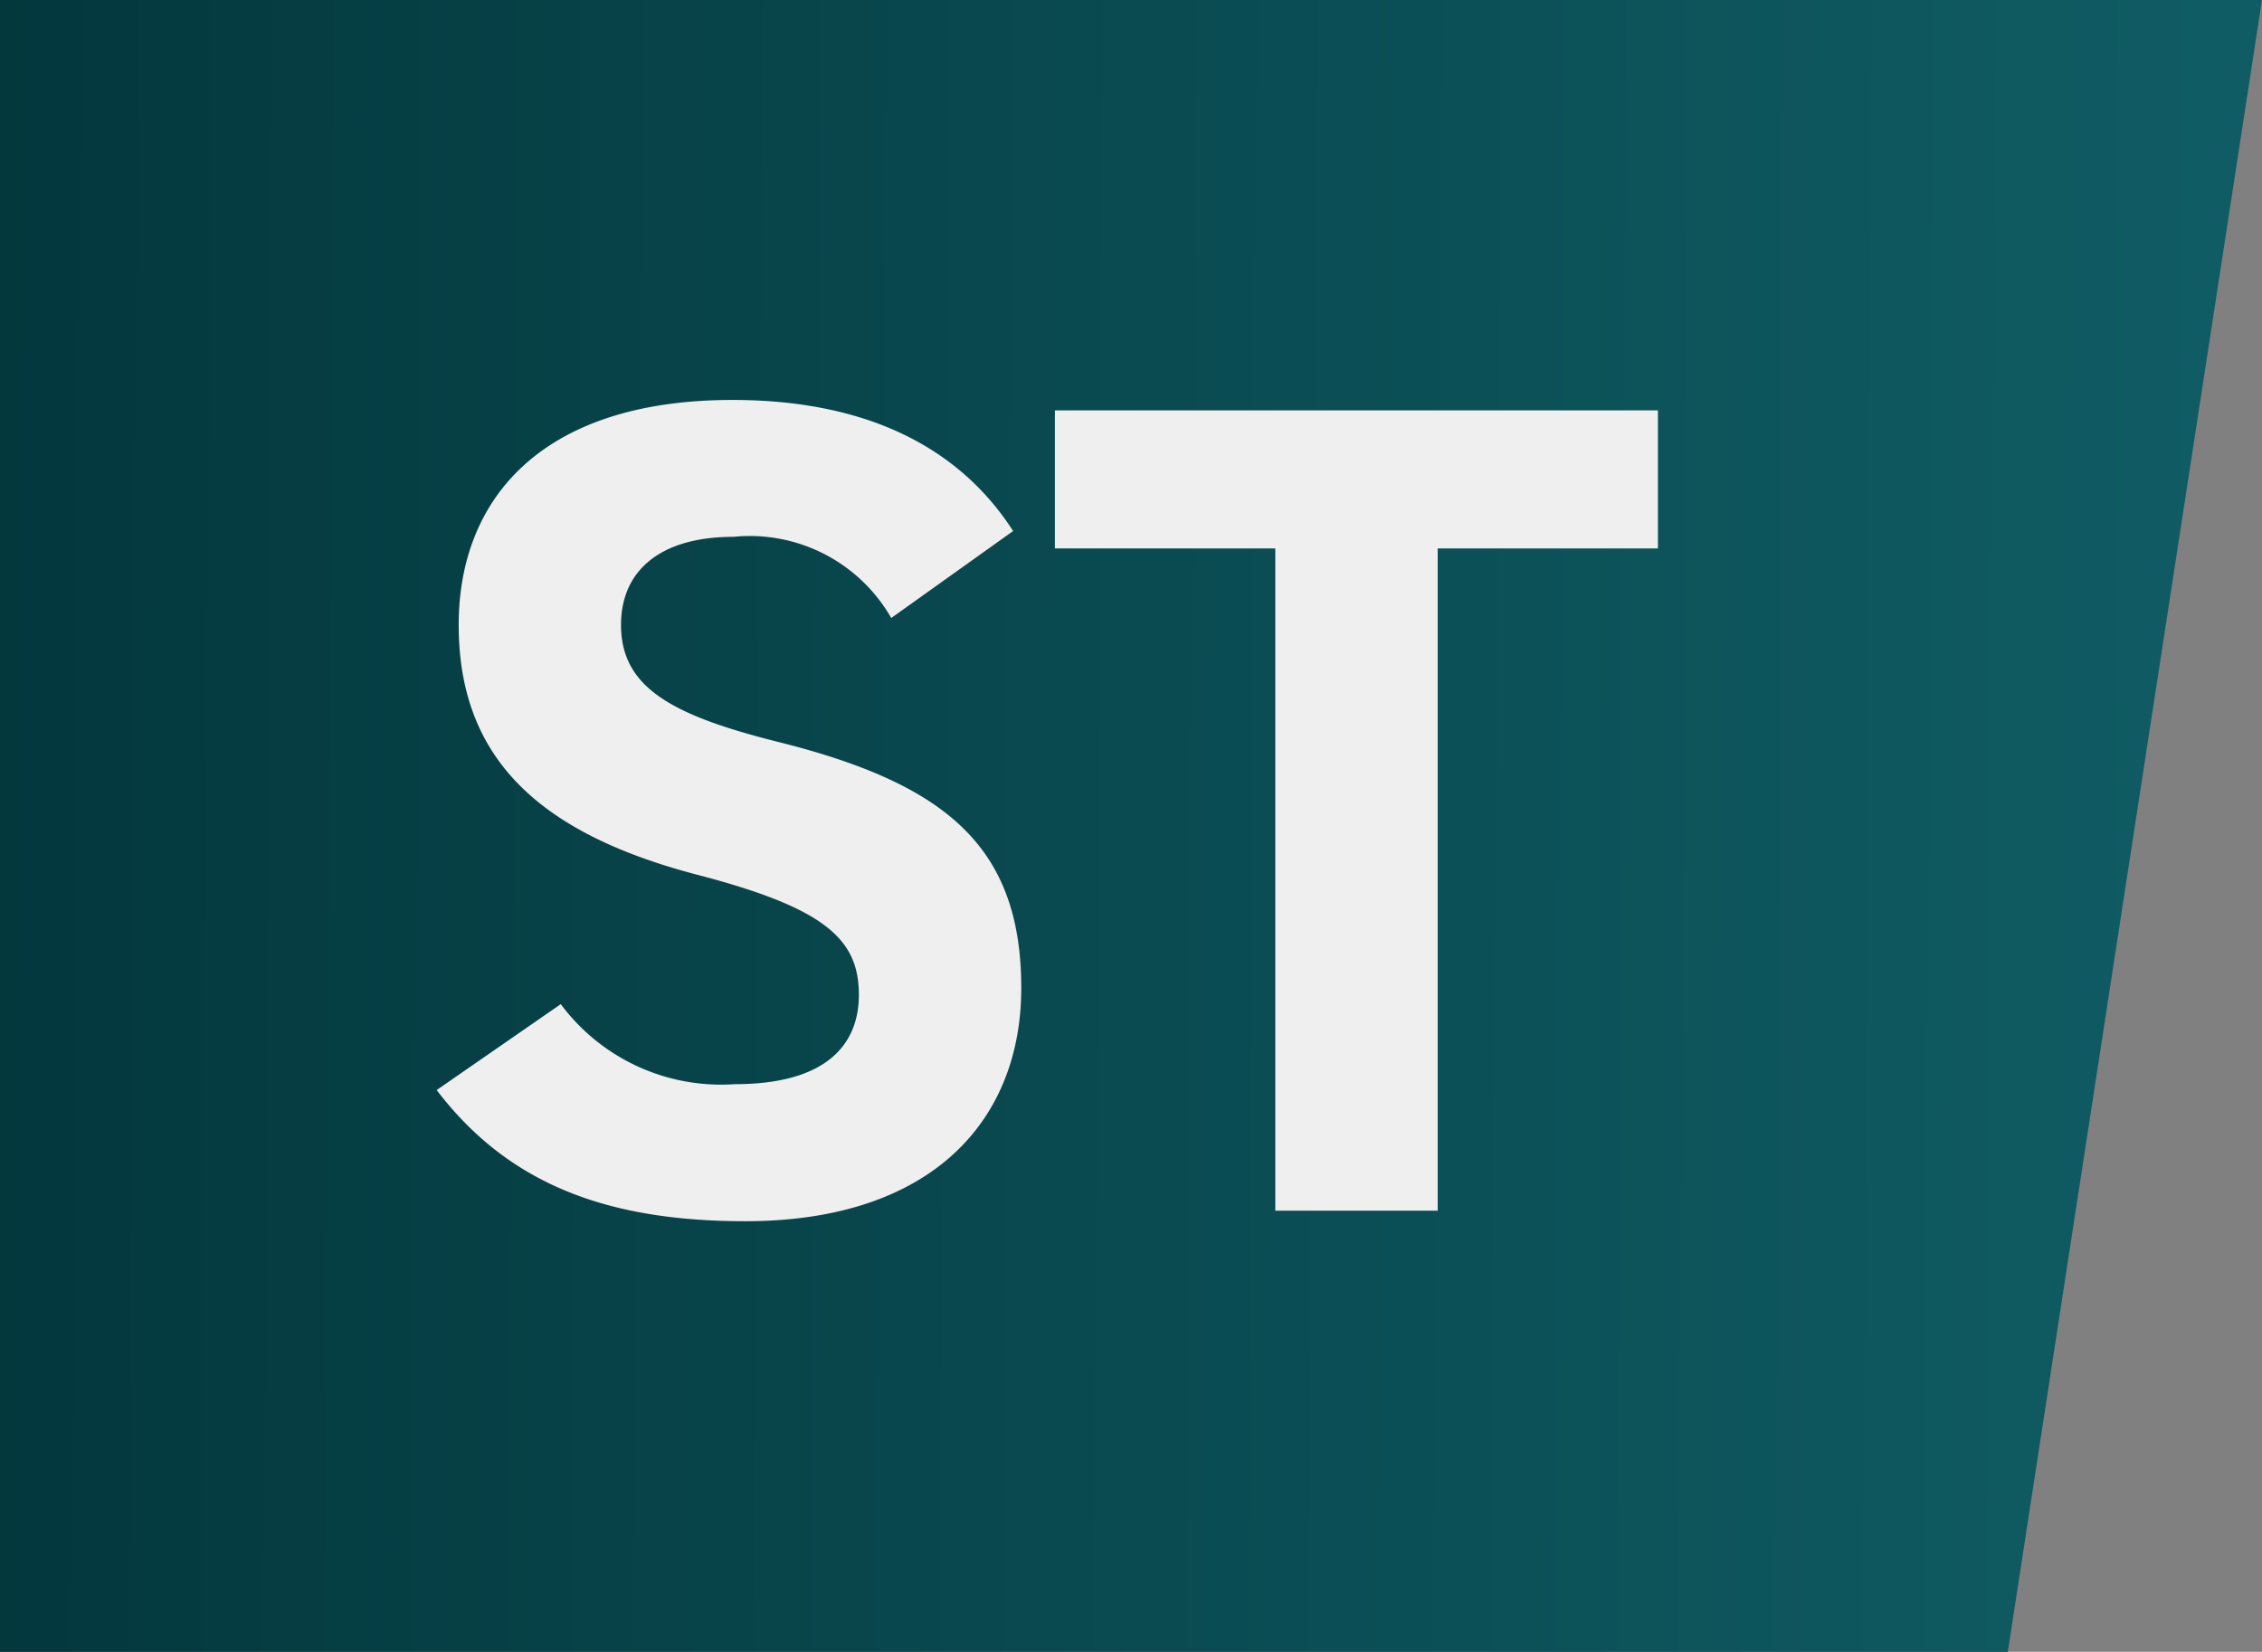
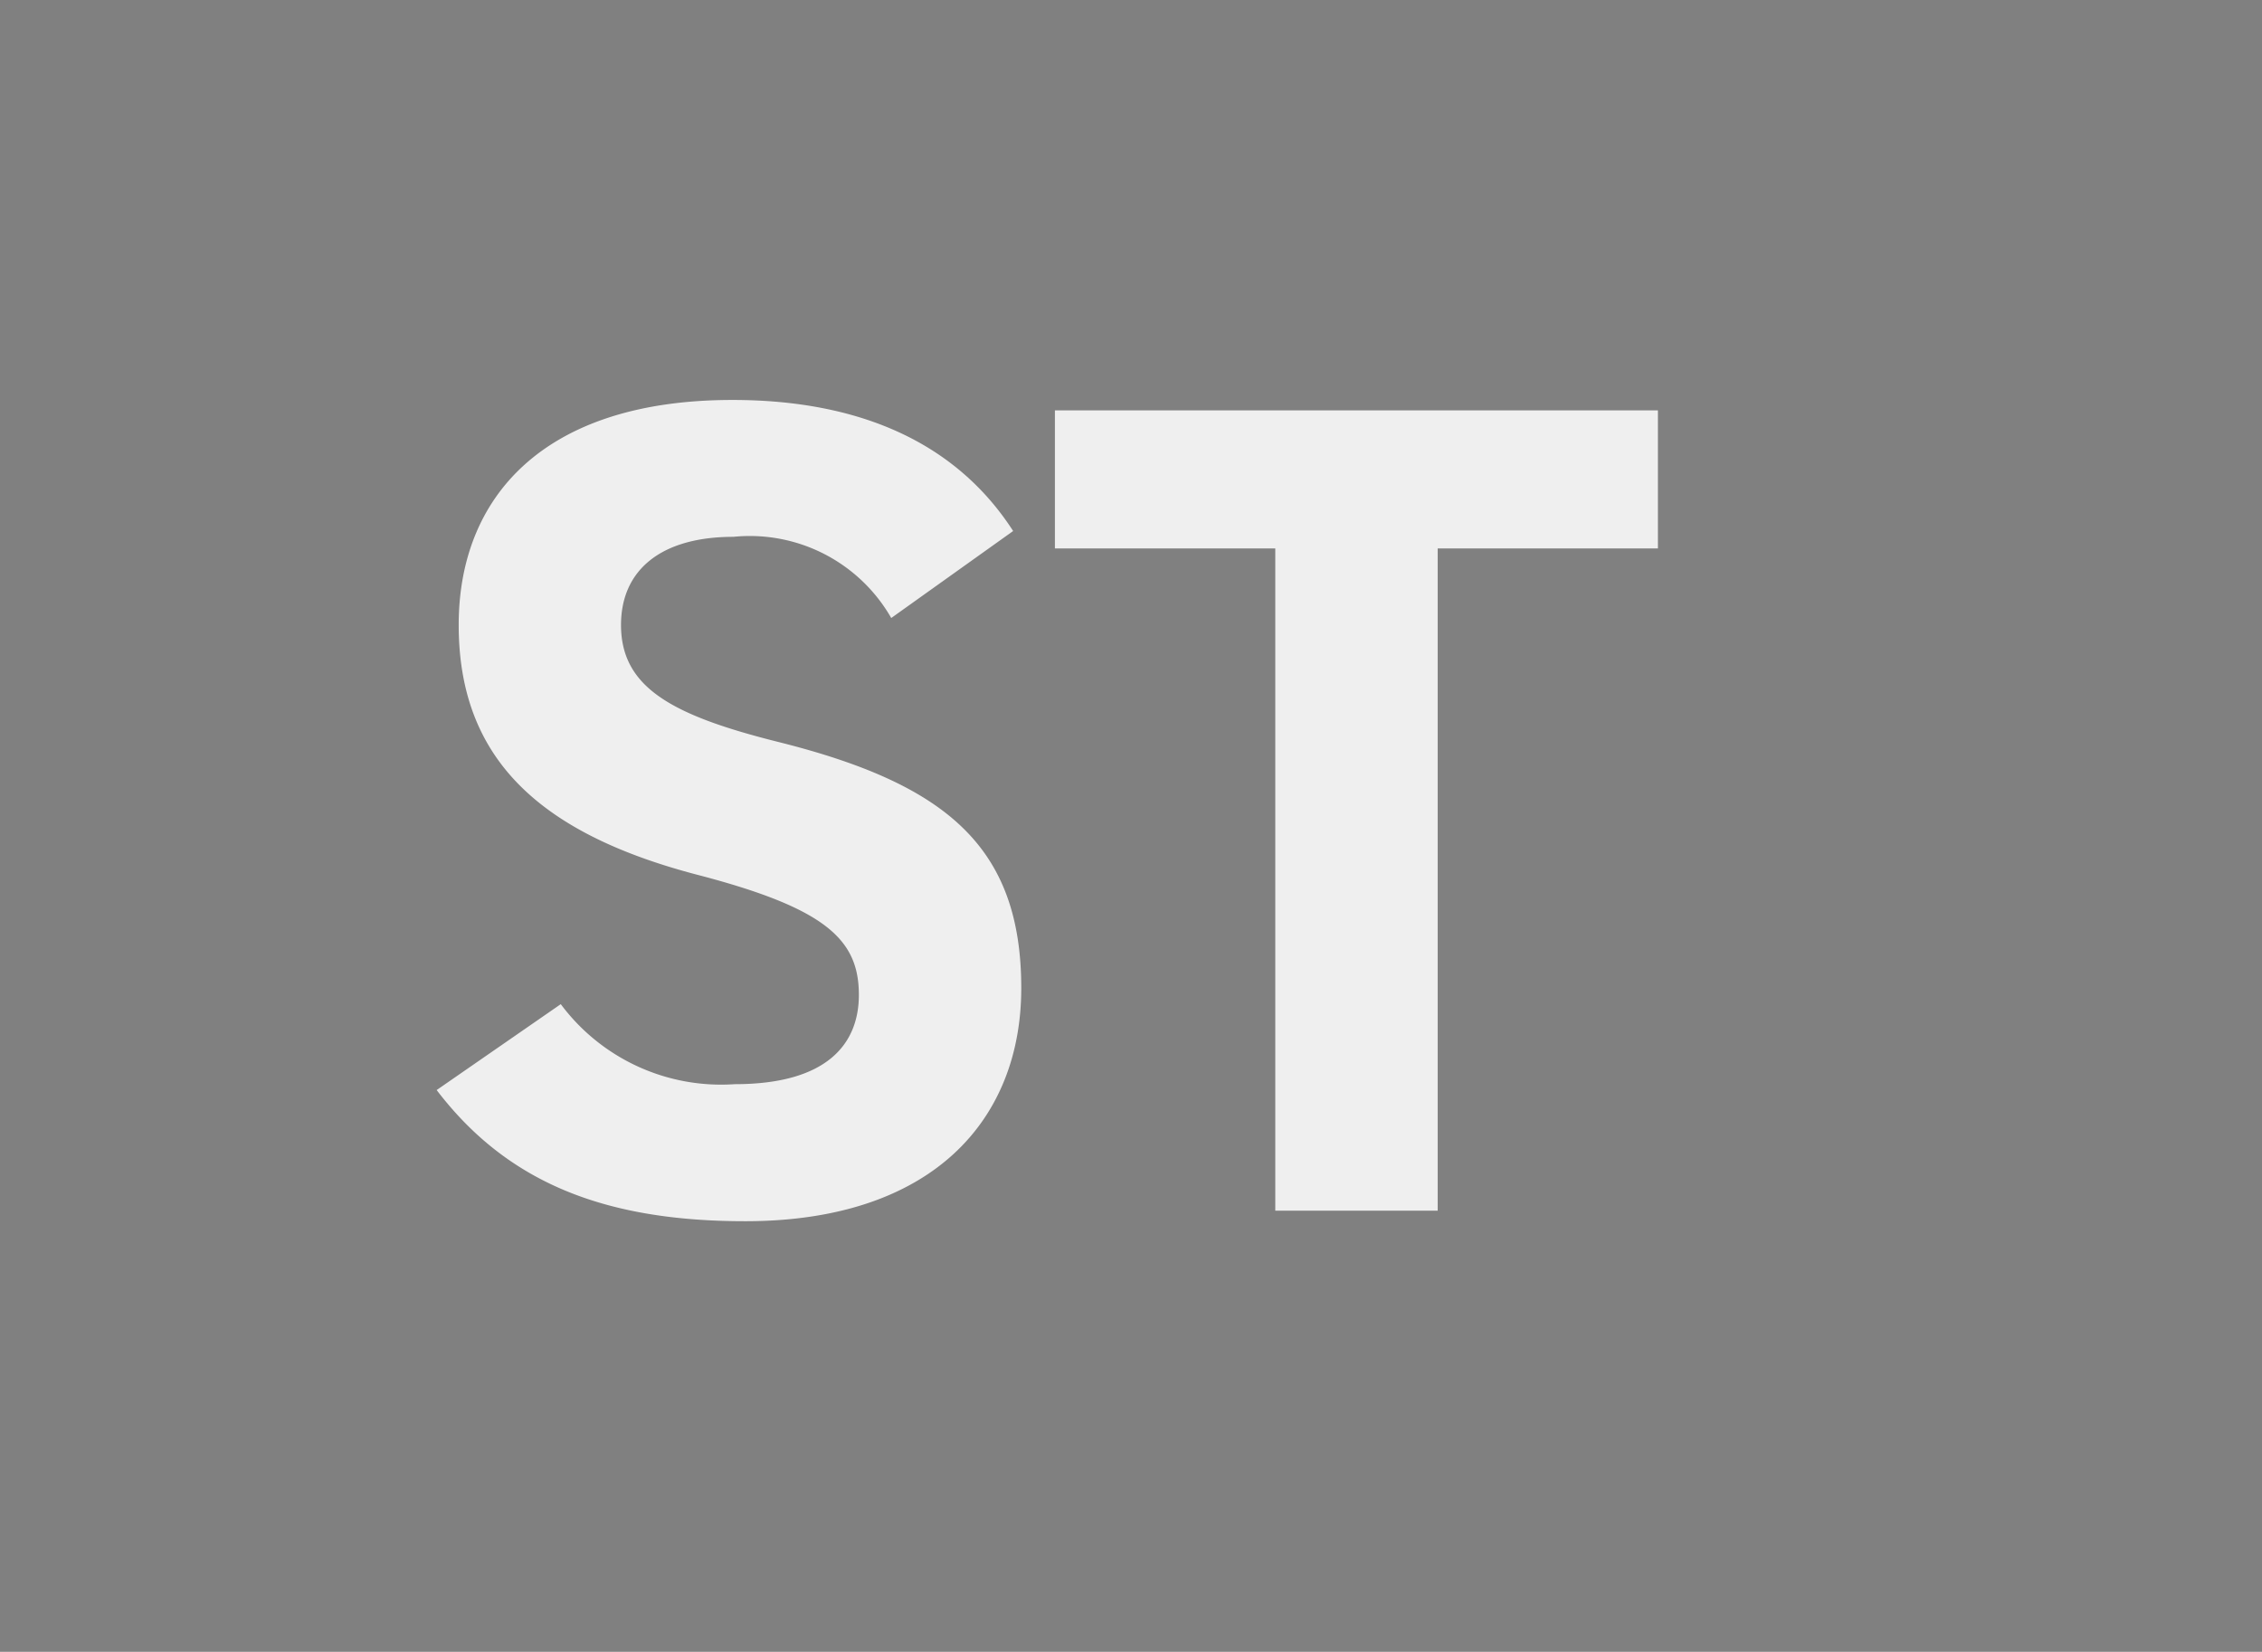
<svg xmlns="http://www.w3.org/2000/svg" width="64.354" height="46.999" viewBox="0 0 64.354 46.999">
  <rect x="0" y="0" width="64.354" height="46.999" fill="#808080" stroke="none" />
  <defs>
    <linearGradient id="linear-gradient" y1="0.543" x2="0.971" y2="0.547" gradientUnits="objectBoundingBox">
      <stop offset="0" stop-color="#03383d" />
      <stop offset="1" stop-color="#105c64" />
    </linearGradient>
  </defs>
  <g id="Group_1390" data-name="Group 1390" transform="translate(-234.732 -728.553)">
-     <path id="Path_484" data-name="Path 484" d="M0,0H64.353L57.122,47H0Z" transform="translate(234.732 728.553)" fill="url(#linear-gradient)" />
    <path id="Path_4613" data-name="Path 4613" d="M17.556-19.338c-1.617-2.508-4.356-3.729-7.986-3.729-5.412,0-7.788,2.8-7.788,6.4,0,3.762,2.244,5.907,6.732,7.095,3.7.957,4.653,1.848,4.653,3.432,0,1.386-.891,2.541-3.531,2.541a5.688,5.688,0,0,1-4.95-2.277L1.155-3.432C3.168-.792,5.94.3,9.933.3c5.346,0,7.854-2.9,7.854-6.633,0-4.026-2.145-5.808-6.9-7C7.854-14.091,6.4-14.883,6.4-16.665c0-1.551,1.122-2.508,3.2-2.508a4.637,4.637,0,0,1,4.488,2.31Zm1.188-3.432v3.927h6.27V0h4.62V-18.843H35.9V-22.77Z" transform="translate(246 763)" fill="#efefef" />
  </g>
</svg>